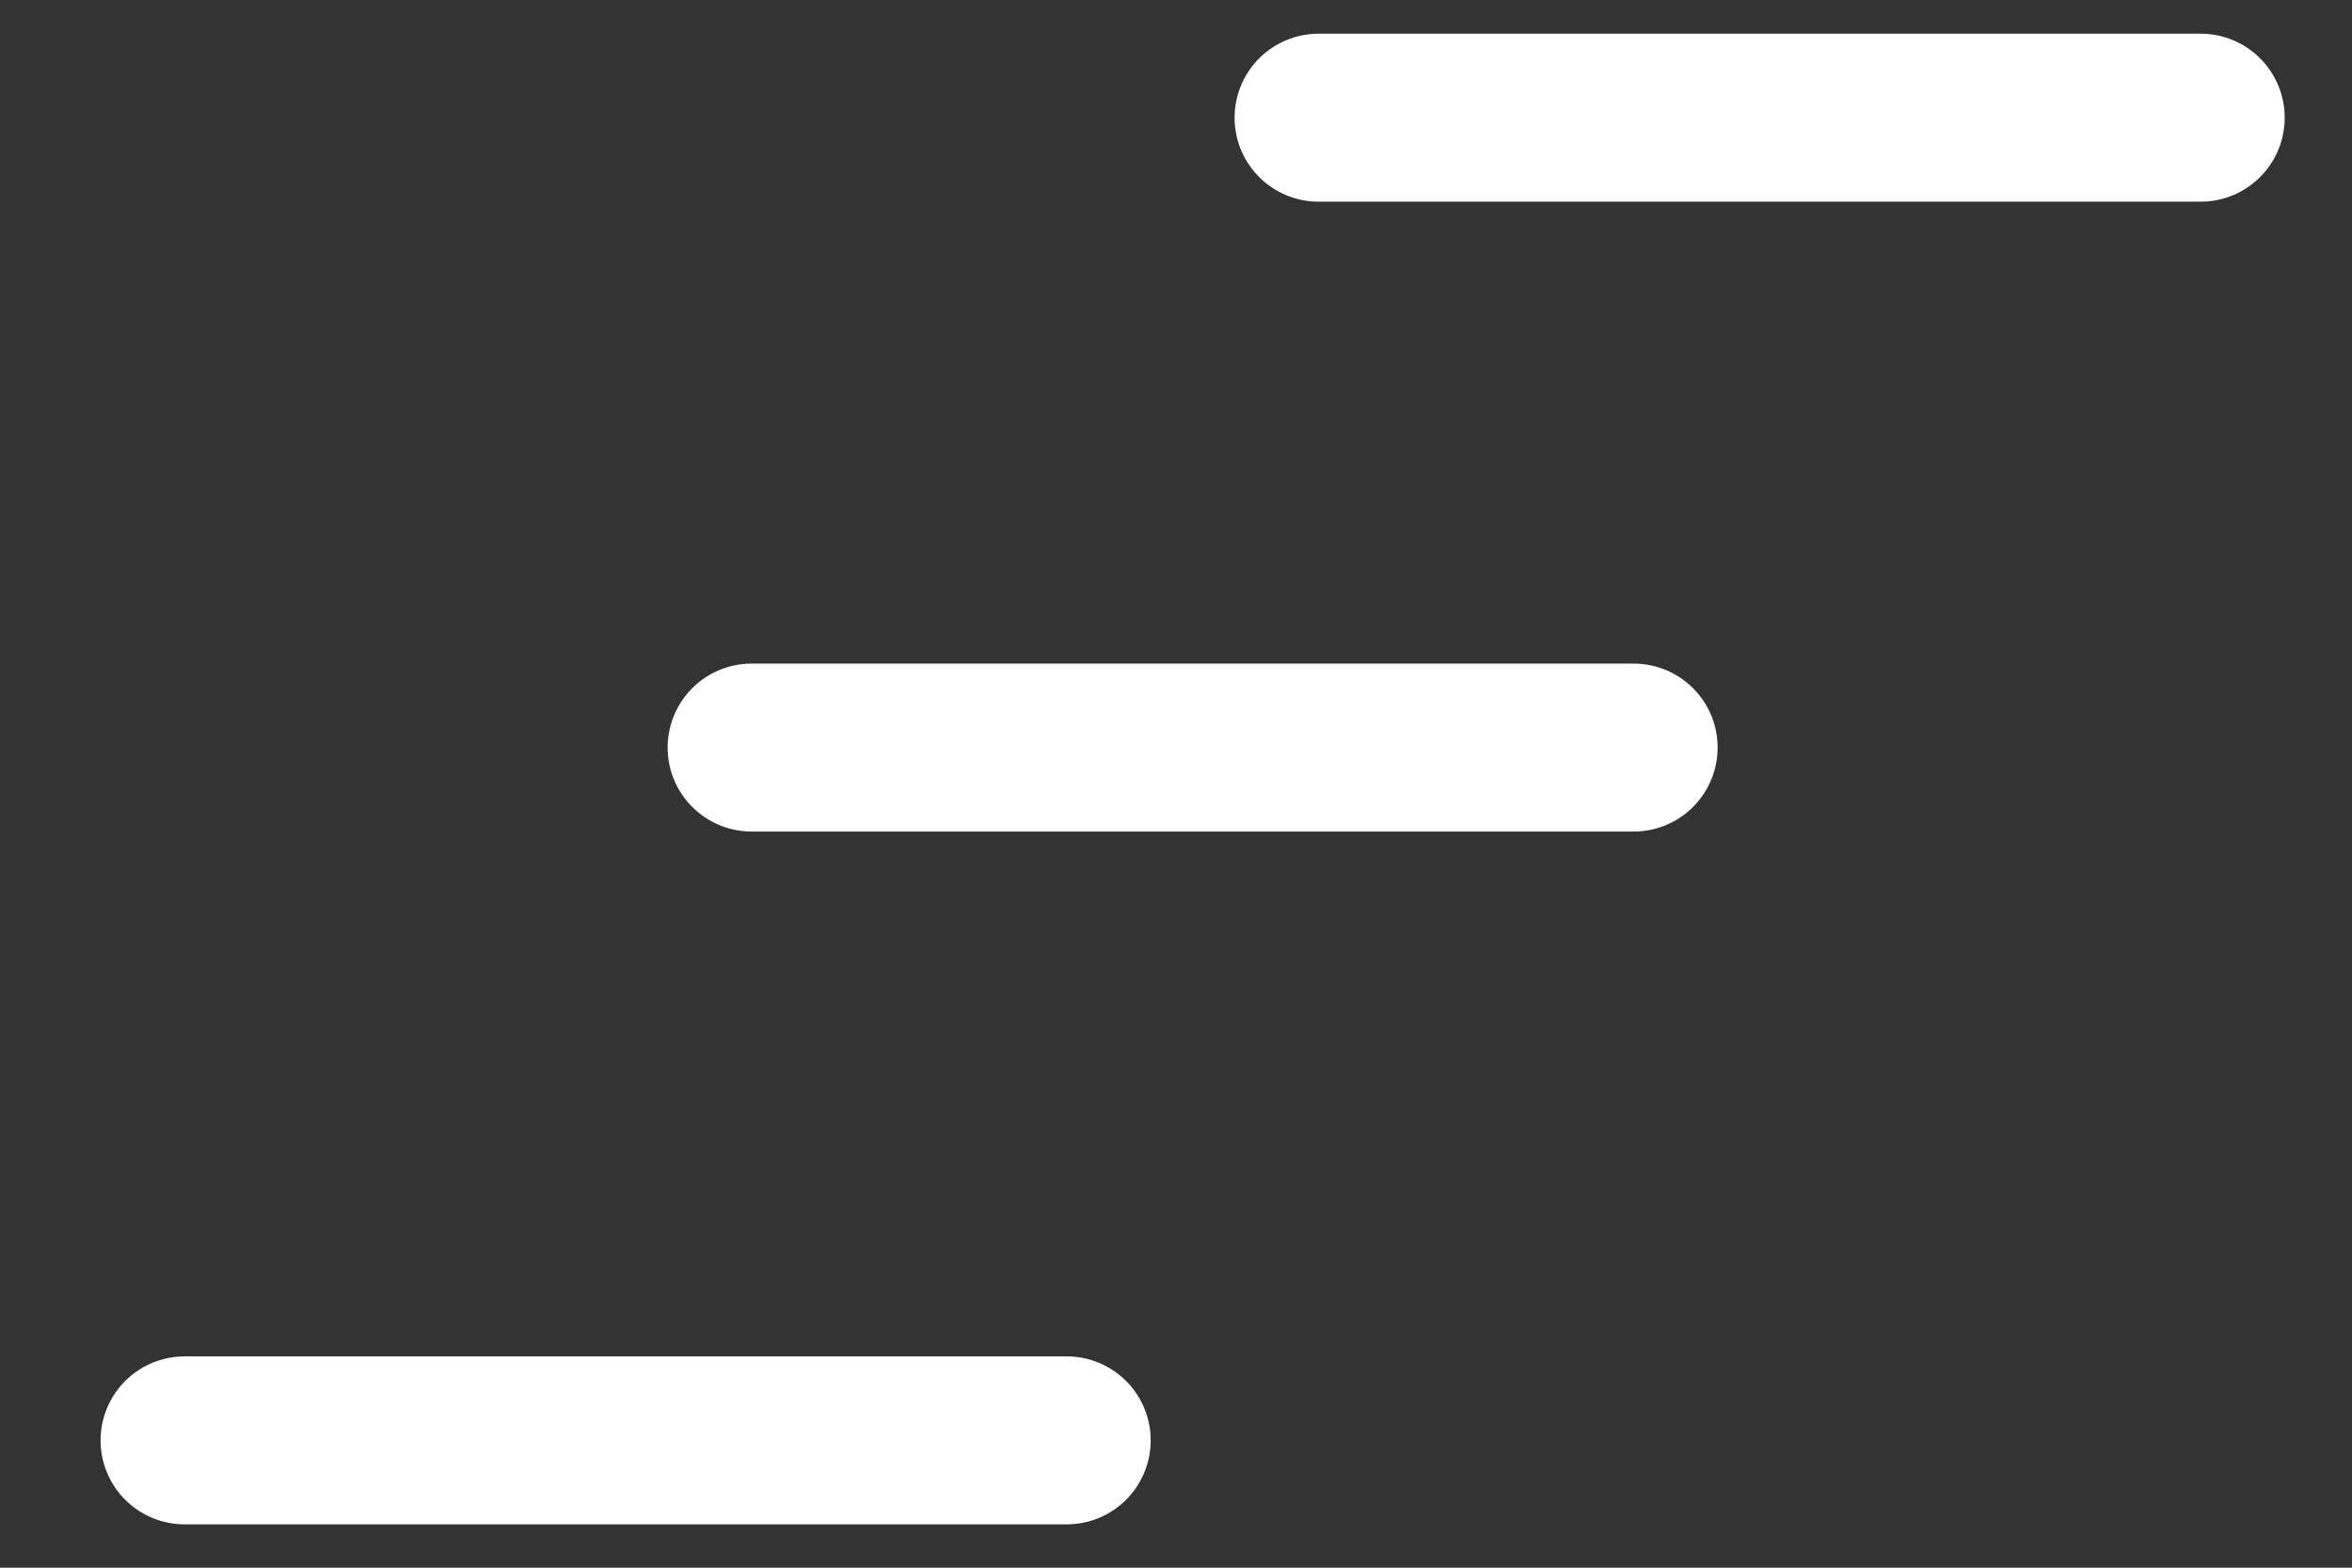
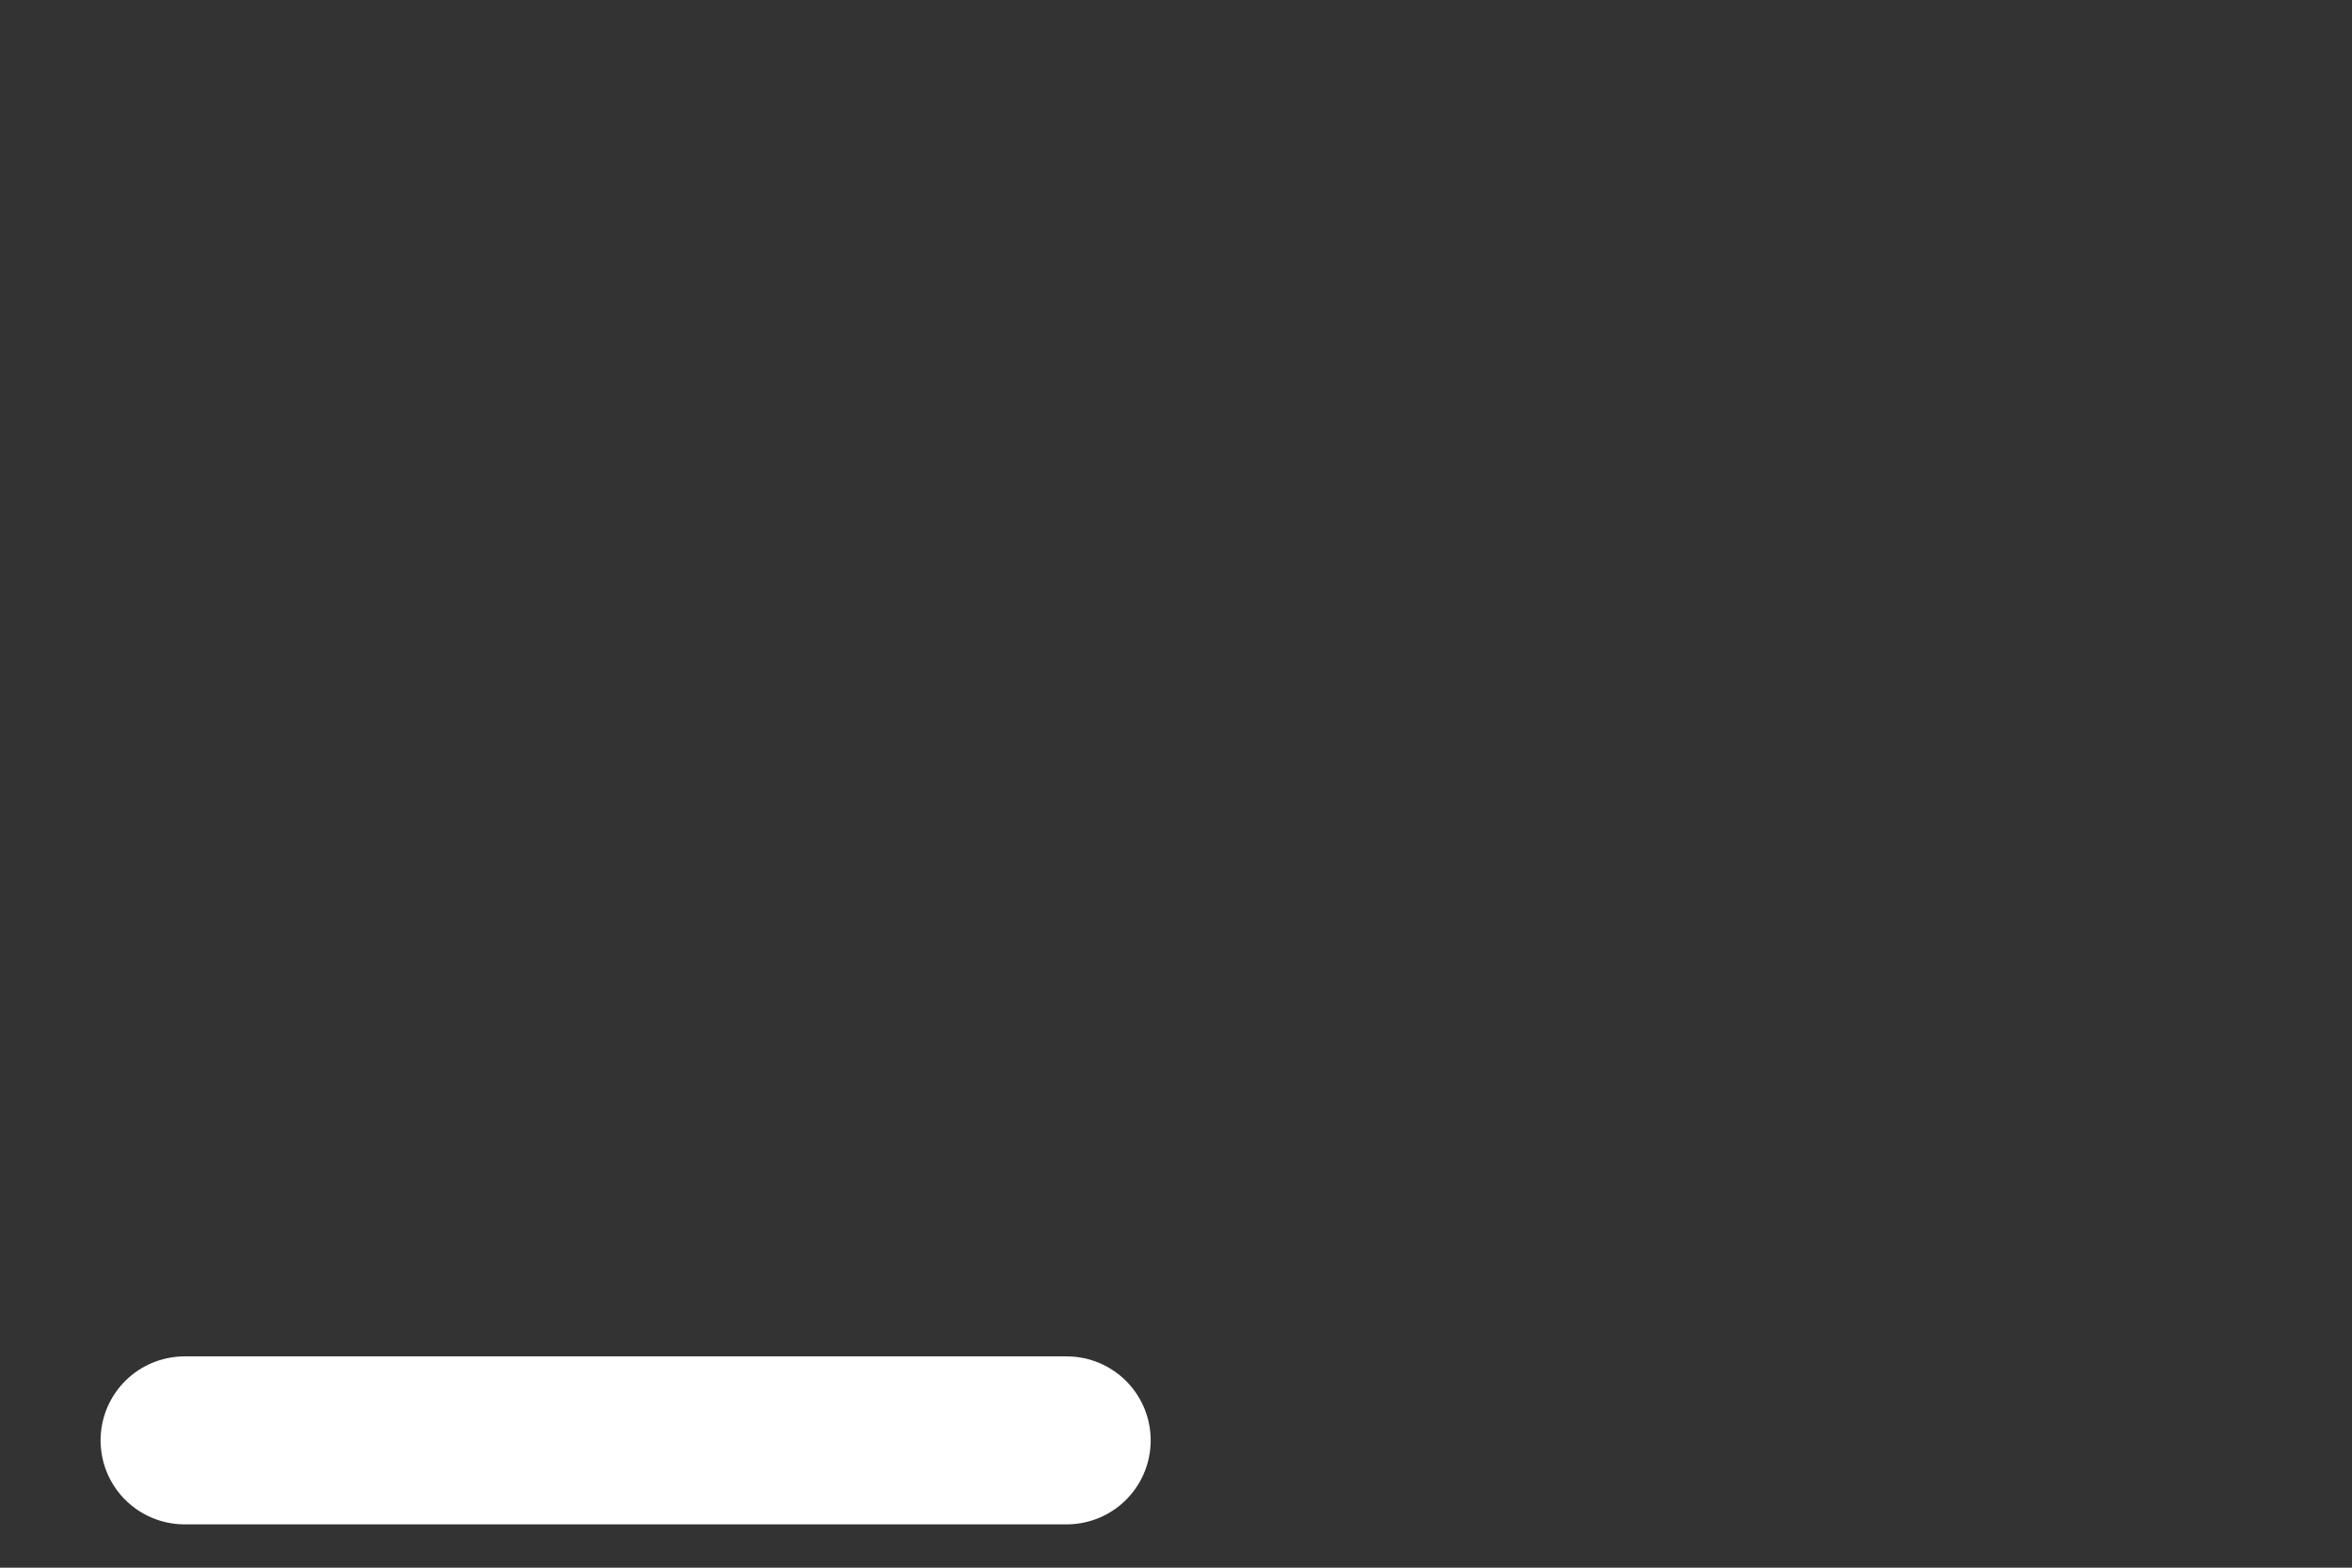
<svg xmlns="http://www.w3.org/2000/svg" width="21" height="14" viewBox="0 0 21 14" fill="none">
  <rect x="0" y="0" width="21" height="14" fill="#333333" stroke="none" />
-   <path d="M11.773 1.051L19.649 1.051" stroke="white" stroke-width="1.5" stroke-linecap="round" stroke-linejoin="round" />
-   <path d="M6.711 6.676L14.586 6.676" stroke="white" stroke-width="1.5" stroke-linecap="round" stroke-linejoin="round" />
  <path d="M1.648 12.863L9.524 12.863" stroke="white" stroke-width="1.5" stroke-linecap="round" stroke-linejoin="round" />
</svg>